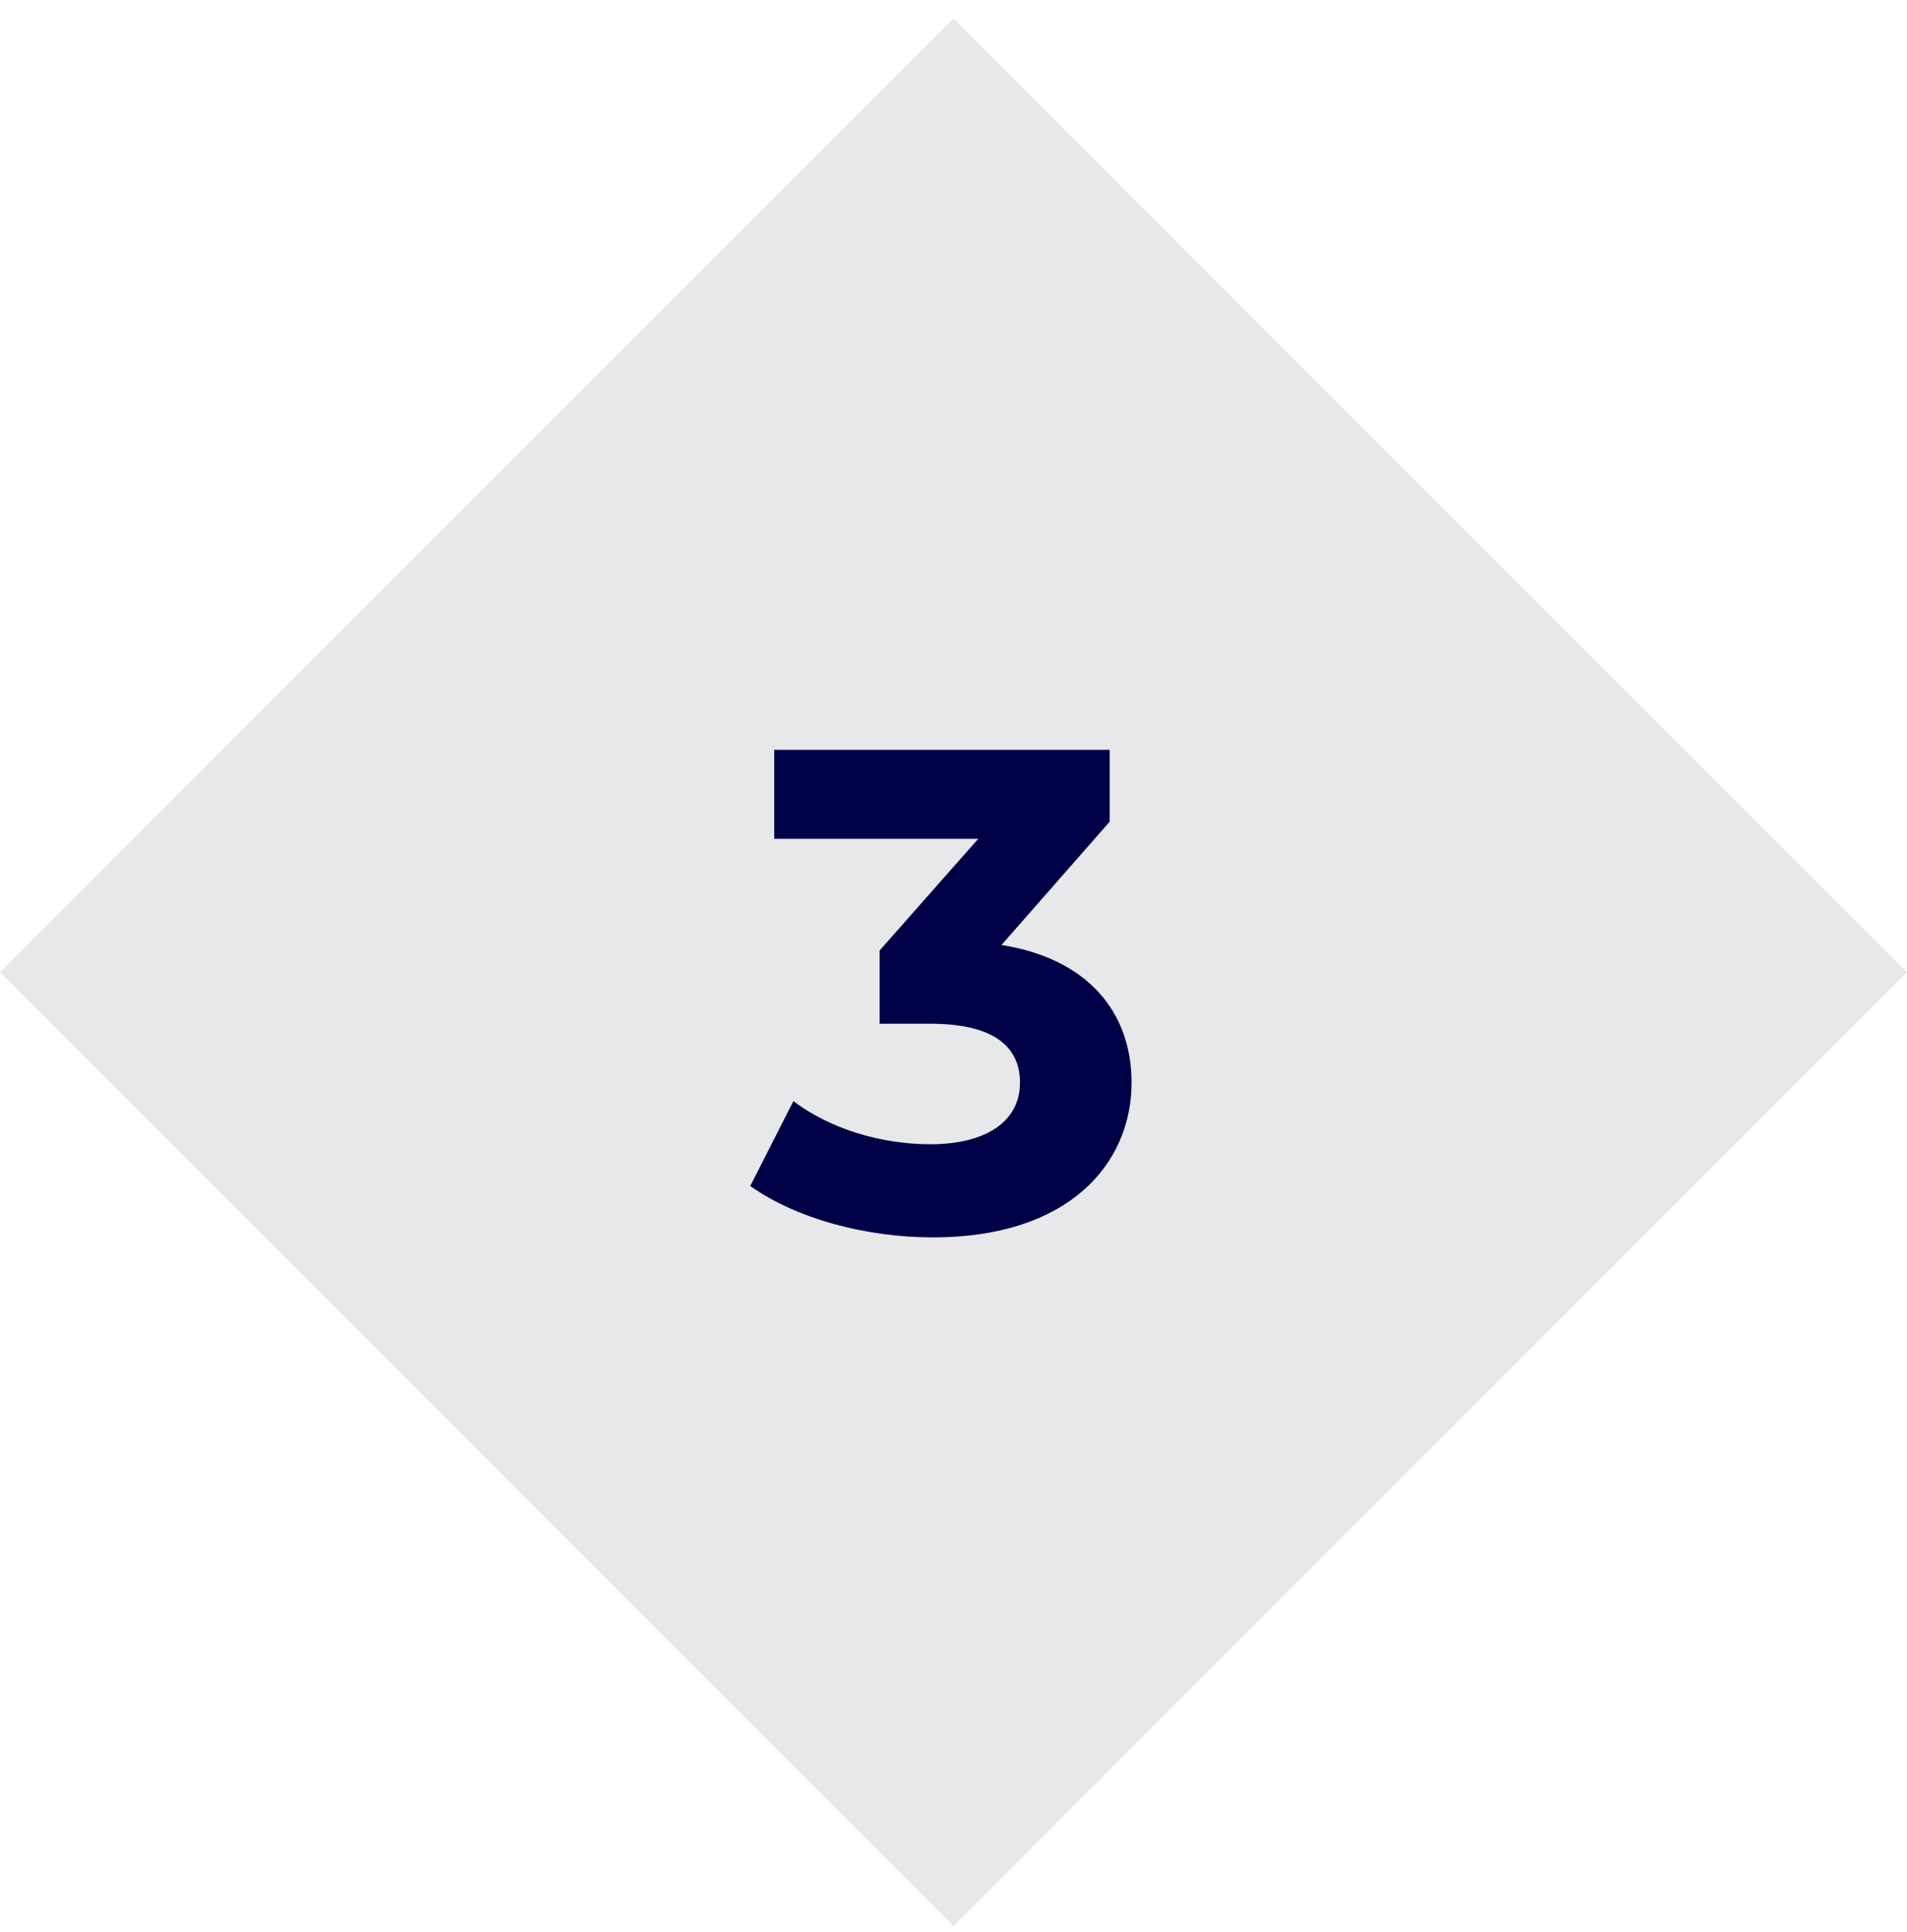
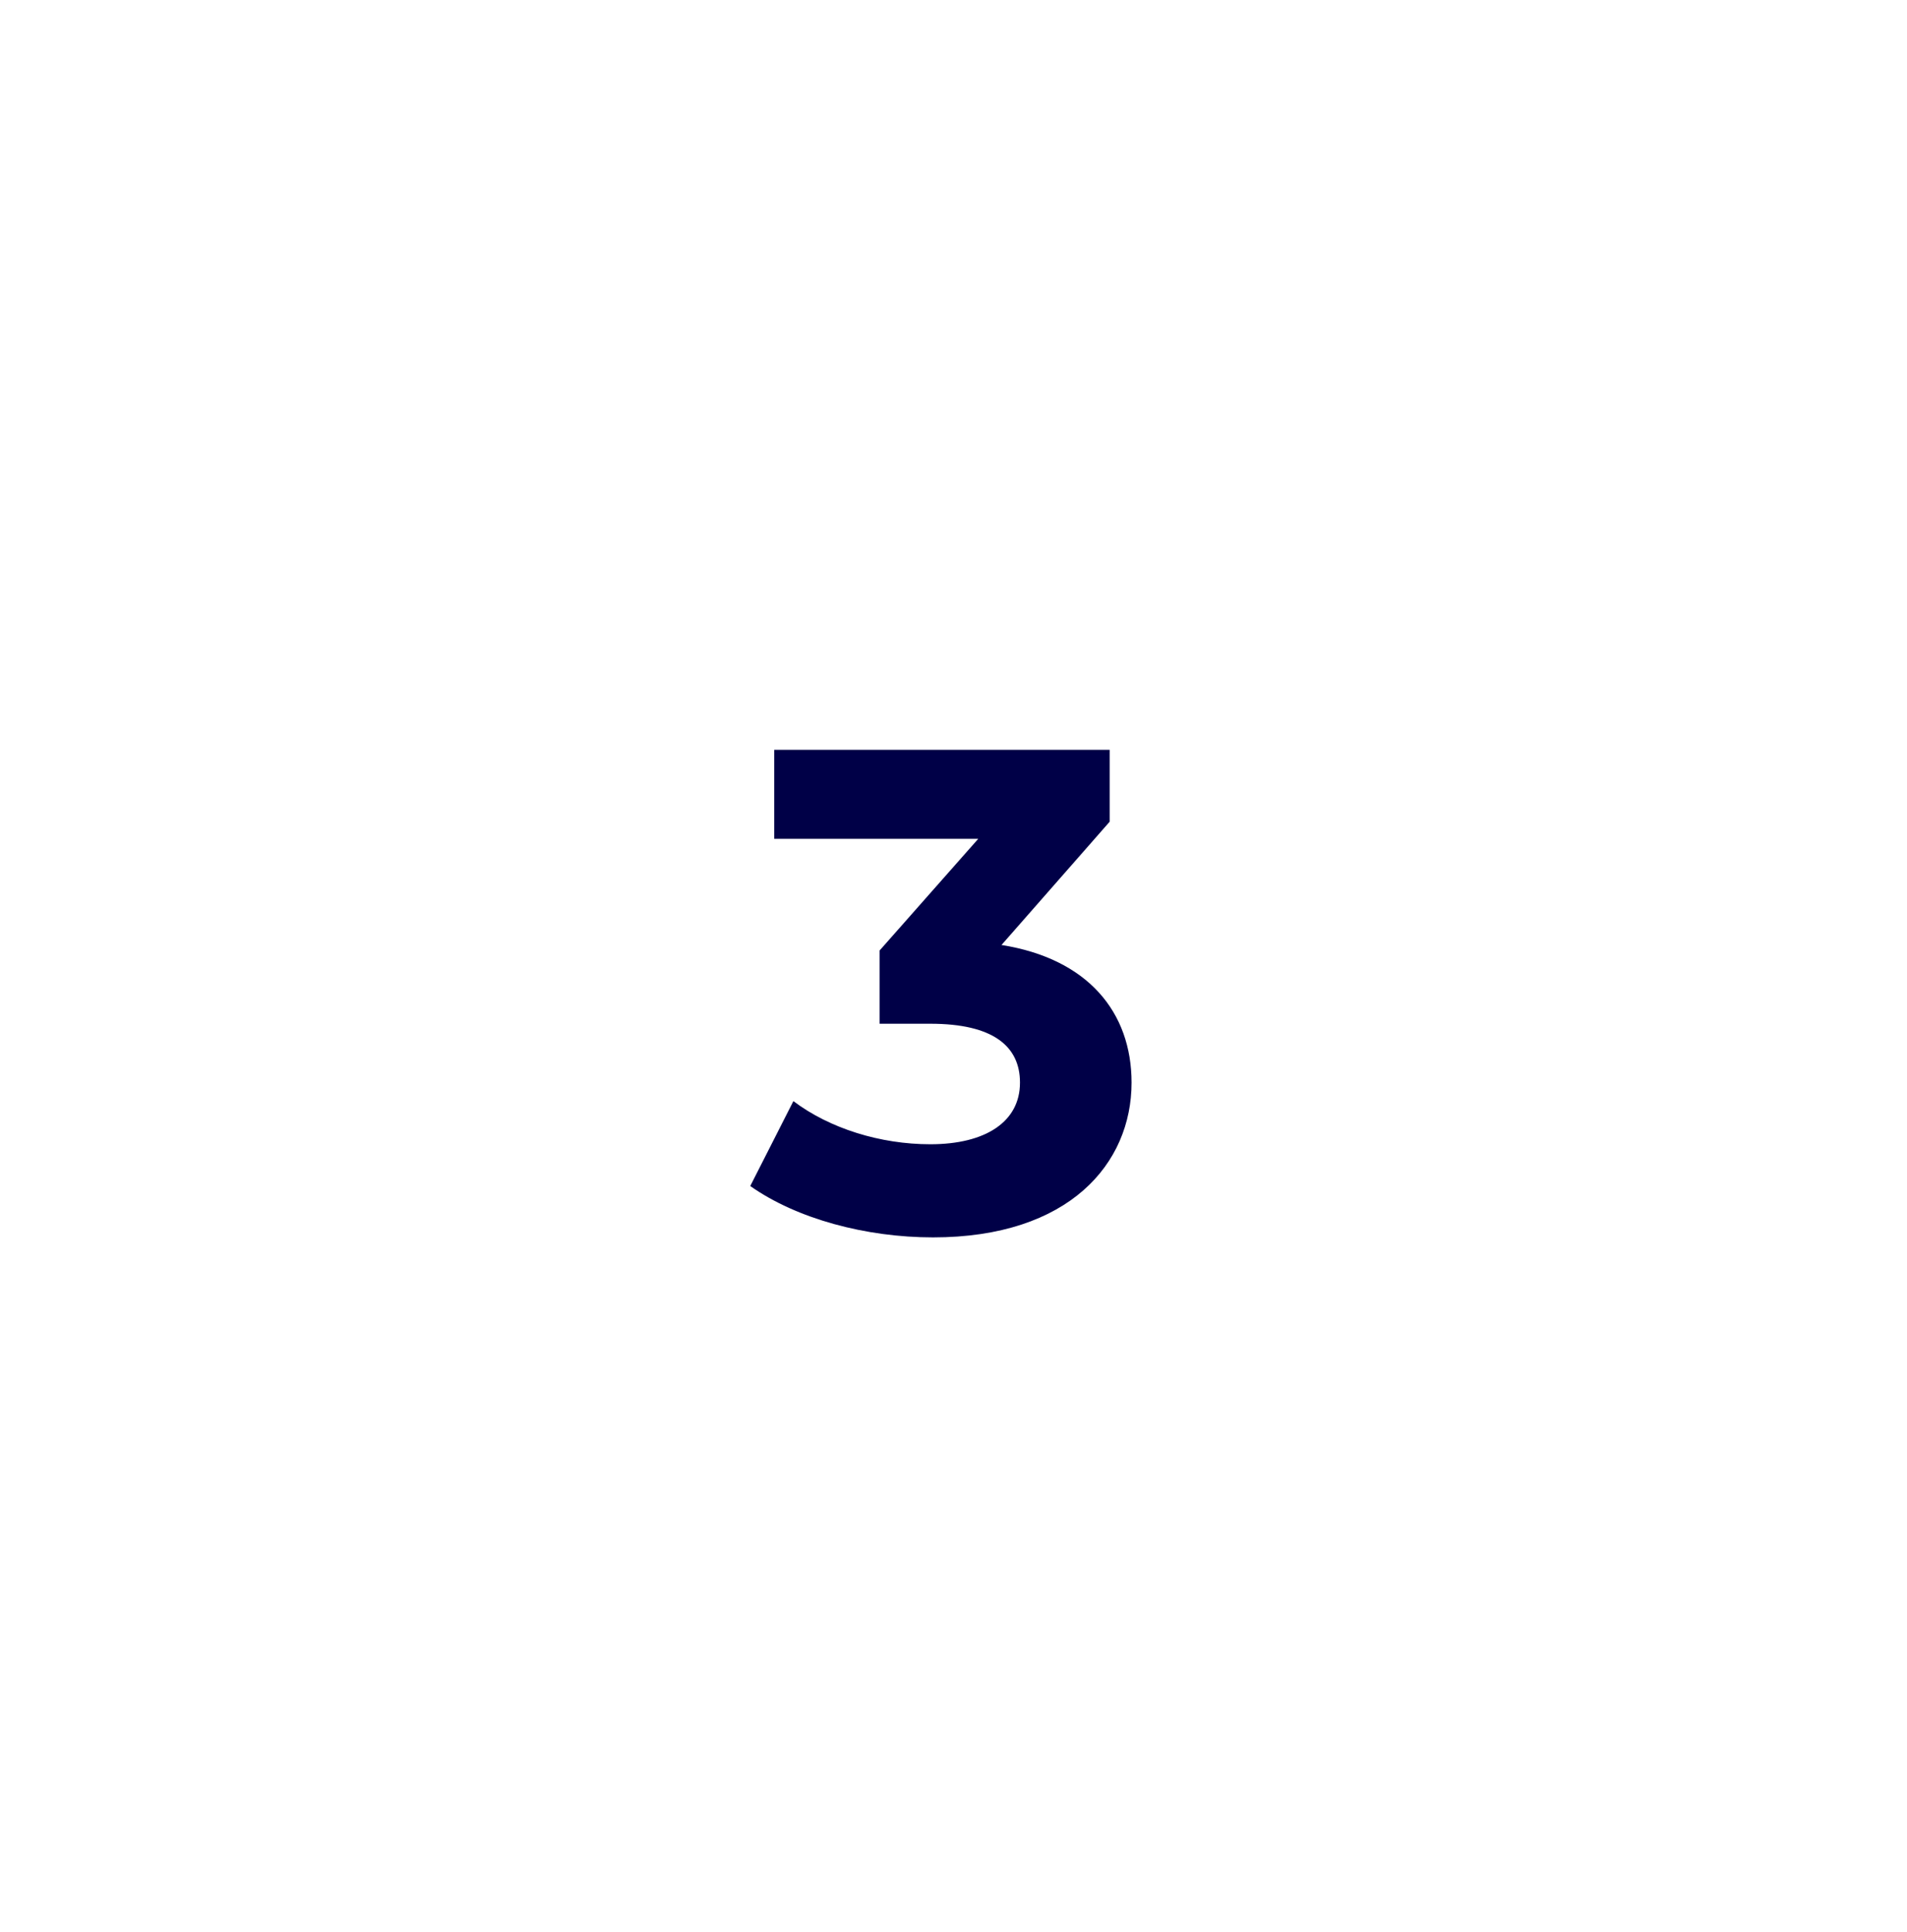
<svg xmlns="http://www.w3.org/2000/svg" width="78" height="79" viewBox="0 0 78 79" fill="none">
-   <rect width="55.154" height="55.154" transform="translate(0 39.76) rotate(-45)" fill="#E7E8E9" />
-   <path d="M40.963 38.64C44.491 39.2 46.283 41.384 46.283 44.268C46.283 47.572 43.735 50.596 38.163 50.596C35.419 50.596 32.591 49.84 30.687 48.496L32.451 45.024C33.935 46.144 36.007 46.788 38.051 46.788C40.319 46.788 41.719 45.864 41.719 44.268C41.719 42.784 40.627 41.86 38.051 41.86H35.979V38.864L40.011 34.3H31.667V30.66H45.387V33.6L40.963 38.64Z" fill="#000047" />
+   <path d="M40.963 38.64C44.491 39.2 46.283 41.384 46.283 44.268C46.283 47.572 43.735 50.596 38.163 50.596C35.419 50.596 32.591 49.84 30.687 48.496L32.451 45.024C33.935 46.144 36.007 46.788 38.051 46.788C40.319 46.788 41.719 45.864 41.719 44.268C41.719 42.784 40.627 41.86 38.051 41.86H35.979V38.864L40.011 34.3H31.667V30.66H45.387V33.6L40.963 38.64" fill="#000047" />
</svg>